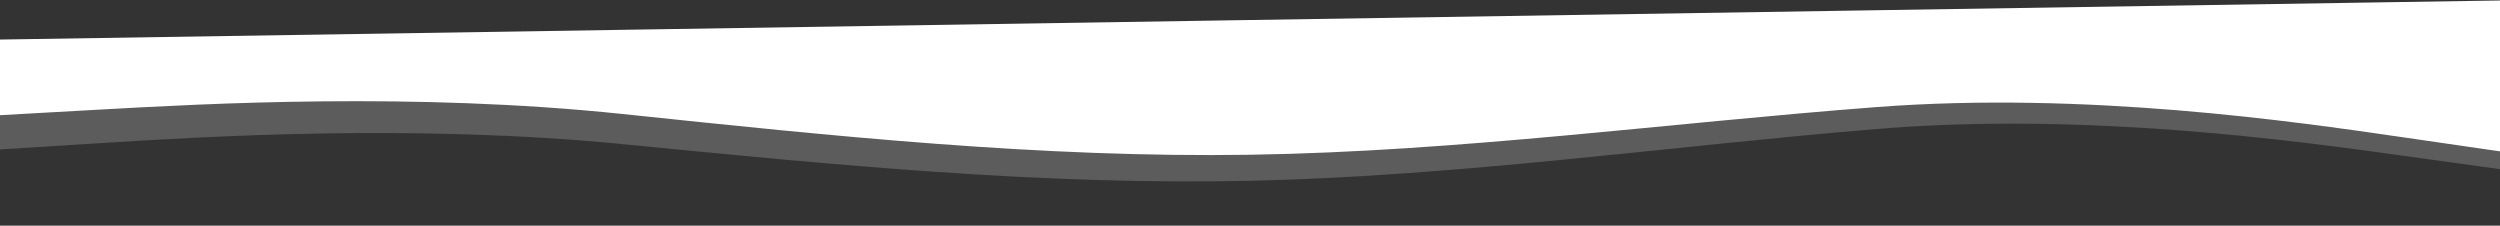
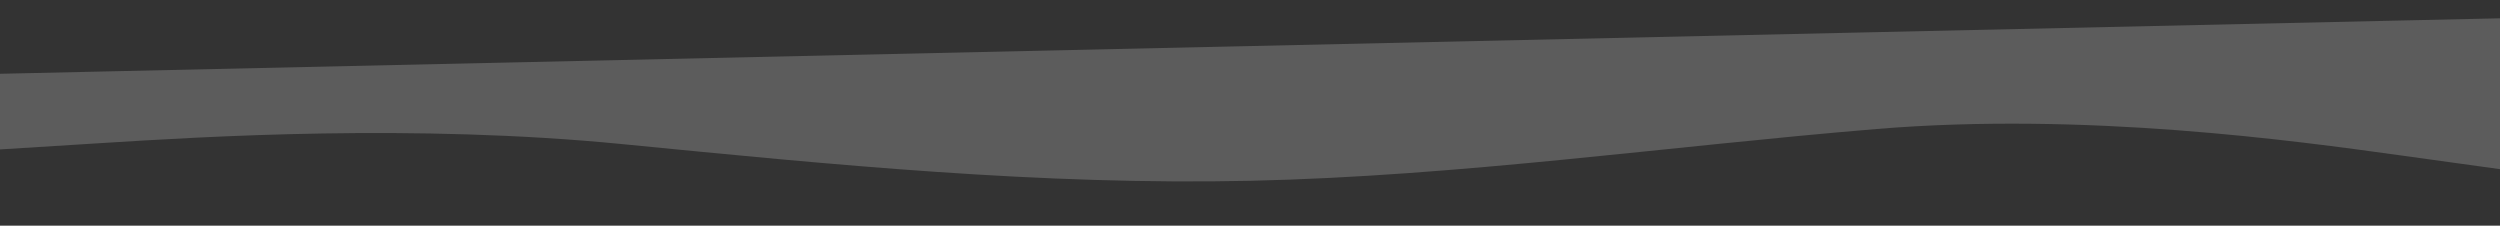
<svg xmlns="http://www.w3.org/2000/svg" width="1440" height="130" viewBox="0 0 1440 130" fill="none">
  <rect x="0" y="0" width="1440" height="130" fill="#333333" stroke="none" />
-   <path fill-rule="evenodd" clip-rule="evenodd" d="M-2.318 66.475L57.816 63.11C117.949 59.744 238.216 53.014 358.787 65.681C479.357 78.348 599.928 91.015 720.27 89.134C840.613 87.253 960.729 70.823 1080.96 61.668C1201.19 52.513 1321.83 70.029 1382.16 78.787L1442.48 87.546L1441.12 0.256L1380.94 1.197C1320.77 2.137 1200.43 4.019 1080.09 5.9C959.743 7.781 839.401 9.662 719.058 11.543C598.715 13.424 478.372 15.306 358.029 17.187C237.686 19.068 117.343 20.949 57.172 21.89L-3 22.83L-2.318 66.475Z" fill="white" />
-   <path fill-rule="evenodd" clip-rule="evenodd" d="M-2.228 86.208L57.882 82.449C117.992 78.689 238.213 71.171 358.863 83.047C479.514 94.923 600.165 106.8 720.493 104.13C840.821 101.46 960.826 84.243 1080.99 74.3C1201.16 64.356 1321.92 81.082 1382.3 89.444L1442.68 97.807L1440.74 10.528L1380.58 11.863C1320.41 13.198 1200.08 15.868 1079.76 18.538C959.427 21.209 839.099 23.879 718.771 26.549C598.443 29.219 478.115 31.889 357.787 34.559C237.459 37.229 117.131 39.899 56.967 41.234L-3.197 42.569L-2.228 86.208Z" fill="white" fill-opacity="0.2" />
+   <path fill-rule="evenodd" clip-rule="evenodd" d="M-2.228 86.208L57.882 82.449C117.992 78.689 238.213 71.171 358.863 83.047C479.514 94.923 600.165 106.8 720.493 104.13C840.821 101.46 960.826 84.243 1080.99 74.3C1201.16 64.356 1321.92 81.082 1382.3 89.444L1442.68 97.807L1440.74 10.528L1380.58 11.863C1320.41 13.198 1200.08 15.868 1079.76 18.538C598.443 29.219 478.115 31.889 357.787 34.559C237.459 37.229 117.131 39.899 56.967 41.234L-3.197 42.569L-2.228 86.208Z" fill="white" fill-opacity="0.2" />
</svg>